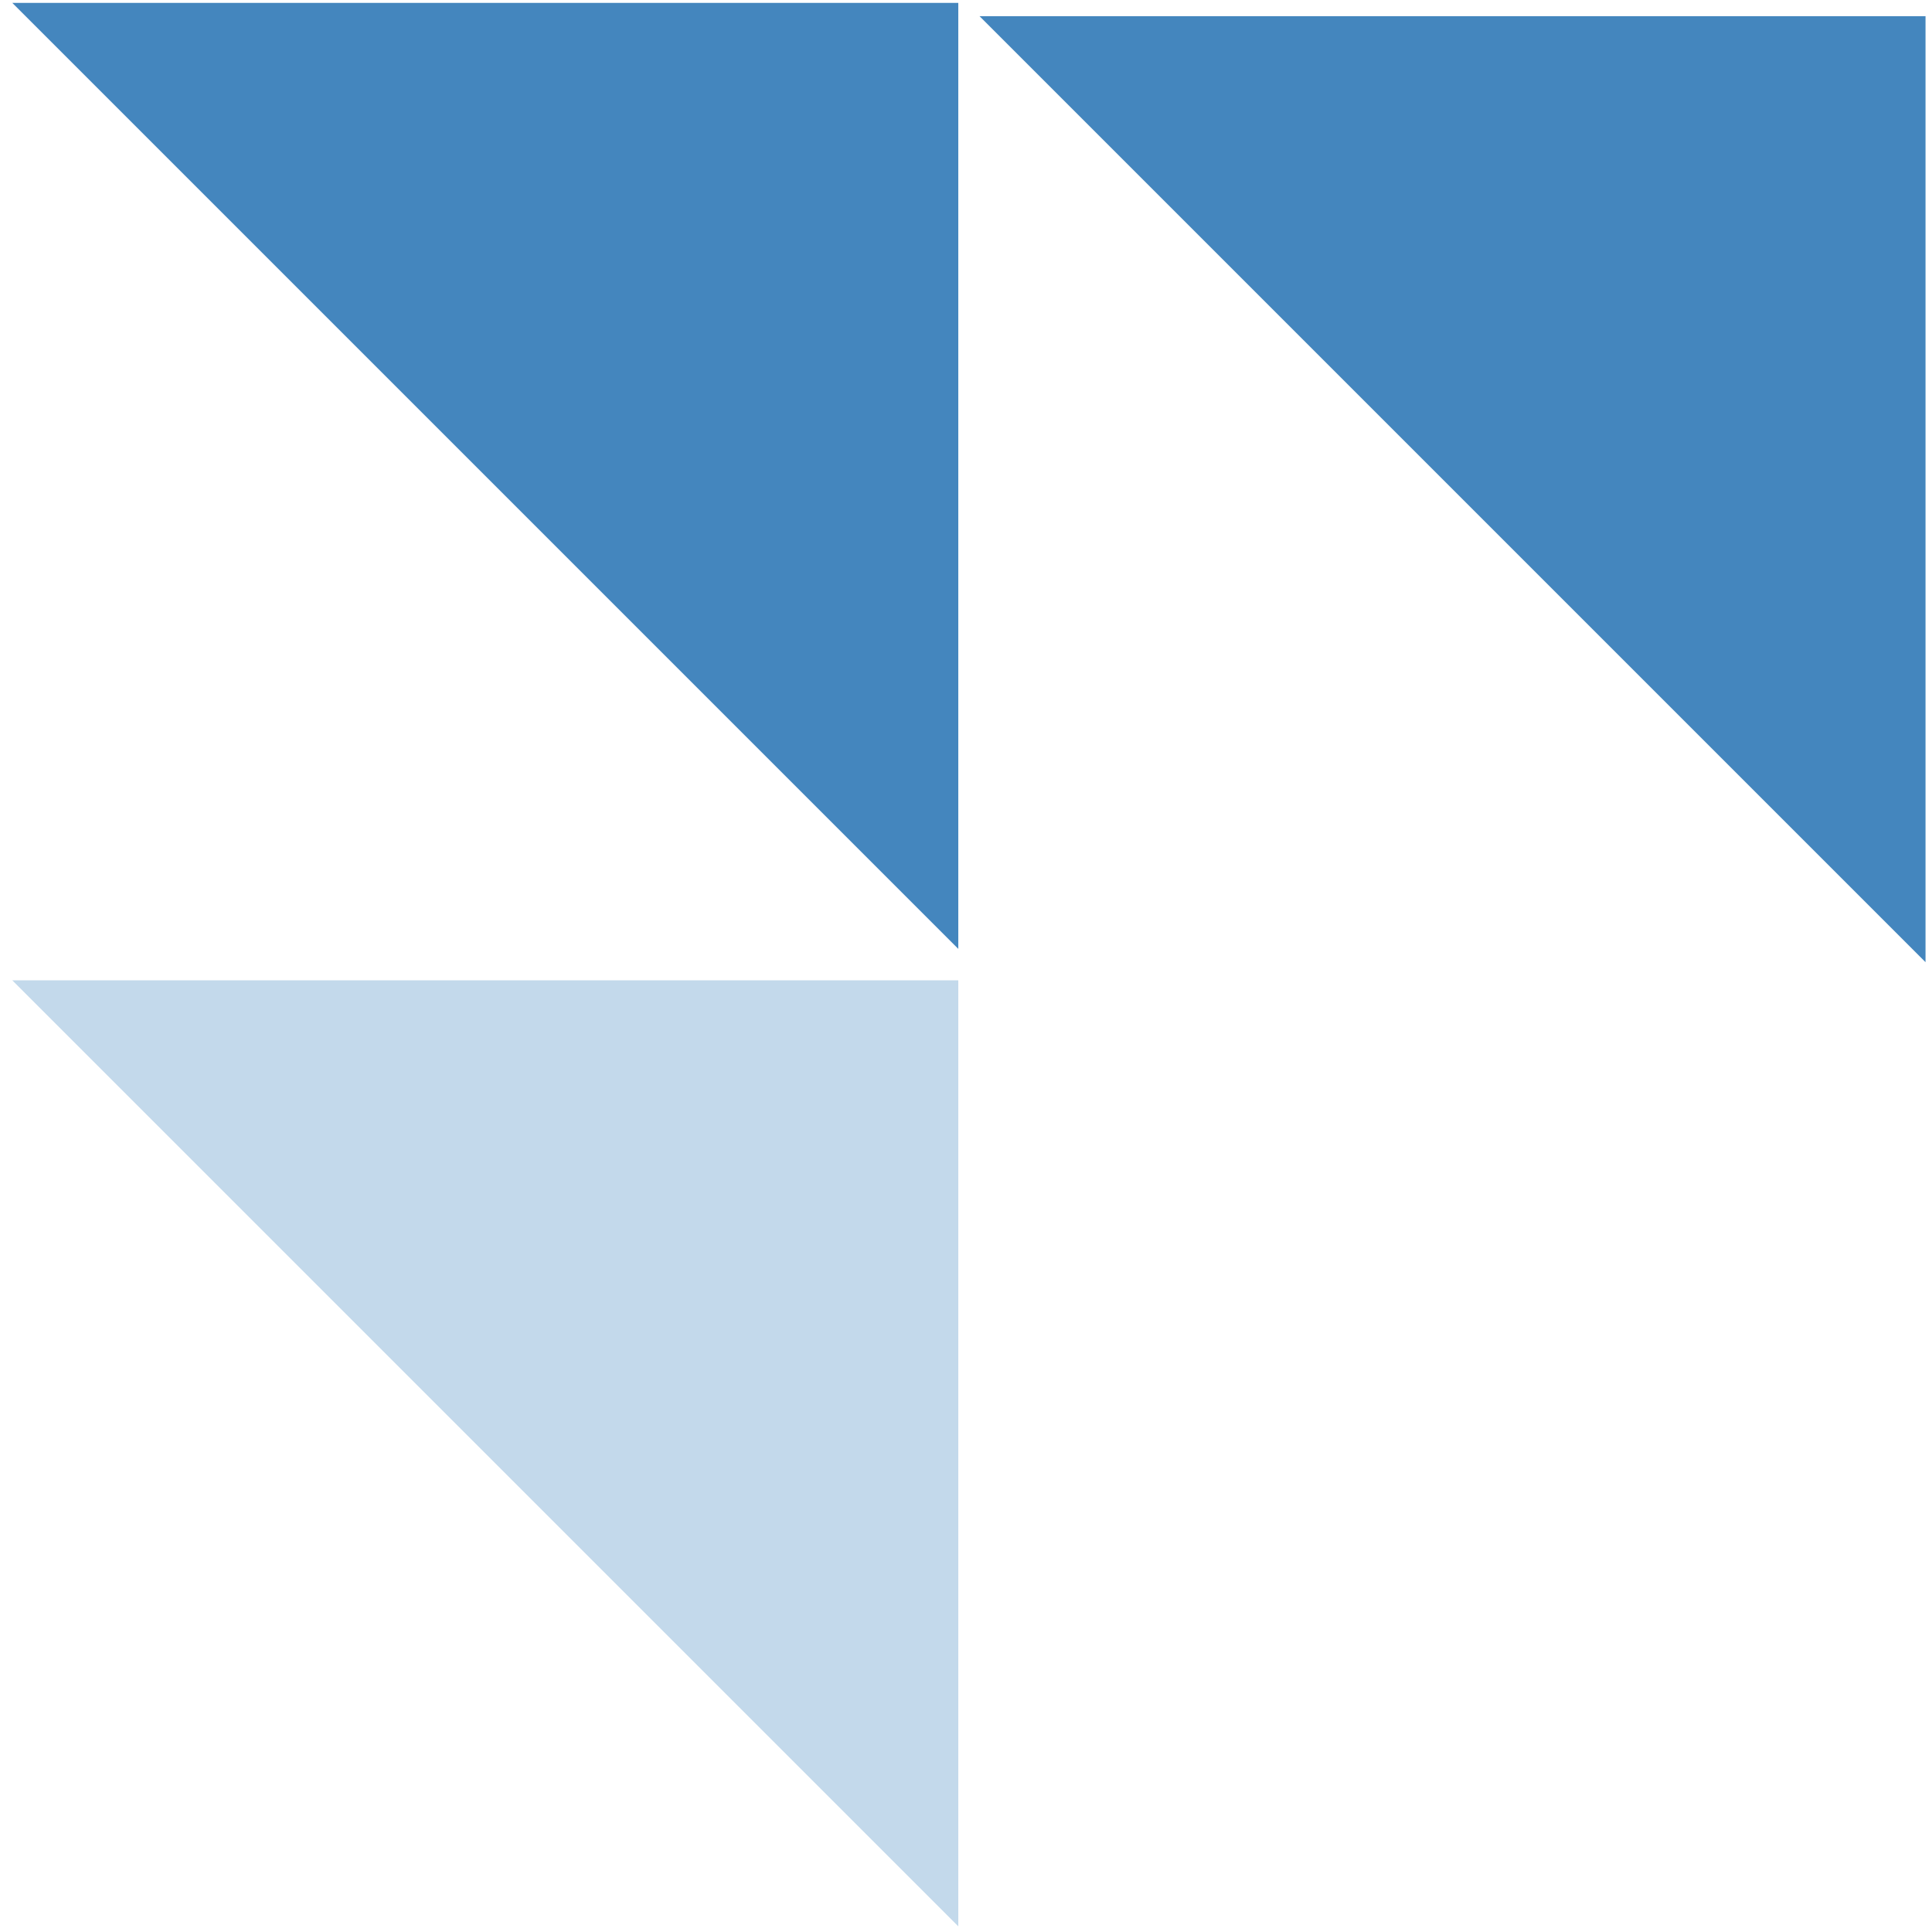
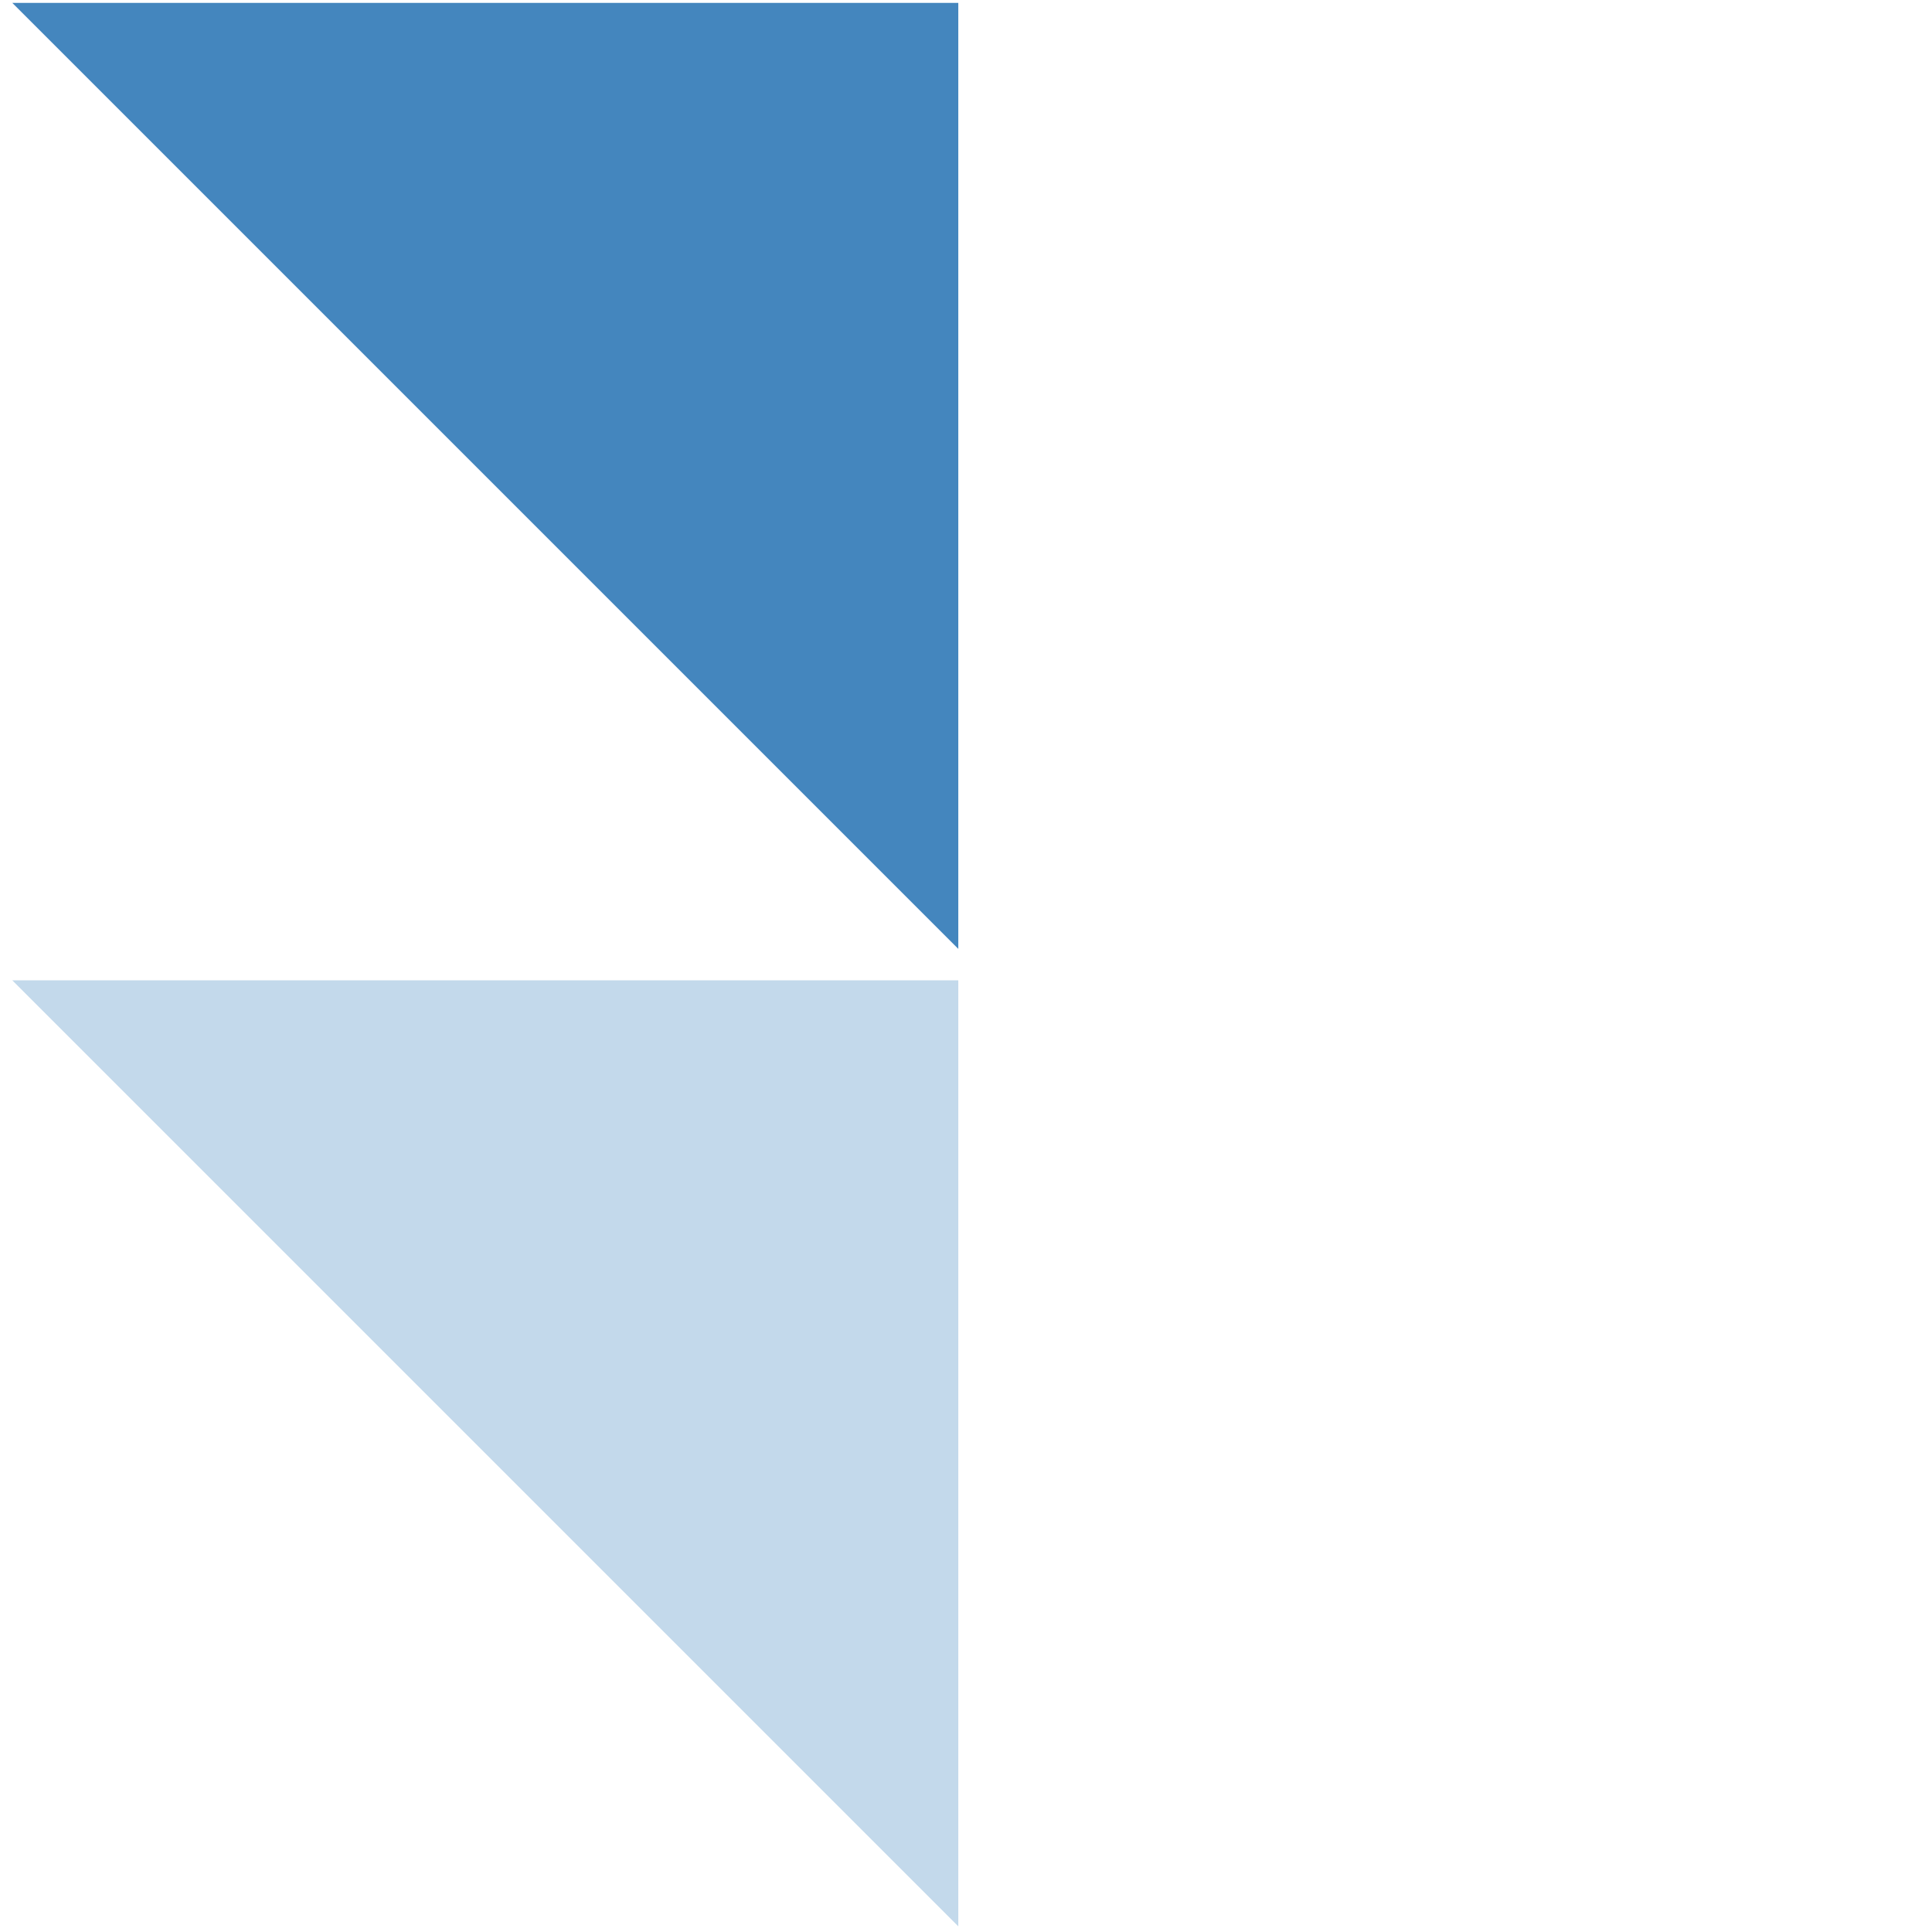
<svg xmlns="http://www.w3.org/2000/svg" width="148" height="148" viewBox="0 0 148 148" fill="none">
  <path opacity="0.32" d="M0.941 75.099H73.41V147.568L0.941 75.099Z" fill="#4486BE" />
  <path d="M0.941 0.22H73.41V72.689L0.941 0.22Z" fill="#4486BE" />
-   <path d="M75.035 1.238H147.504V73.707L75.035 1.238Z" fill="#4486BE" />
</svg>